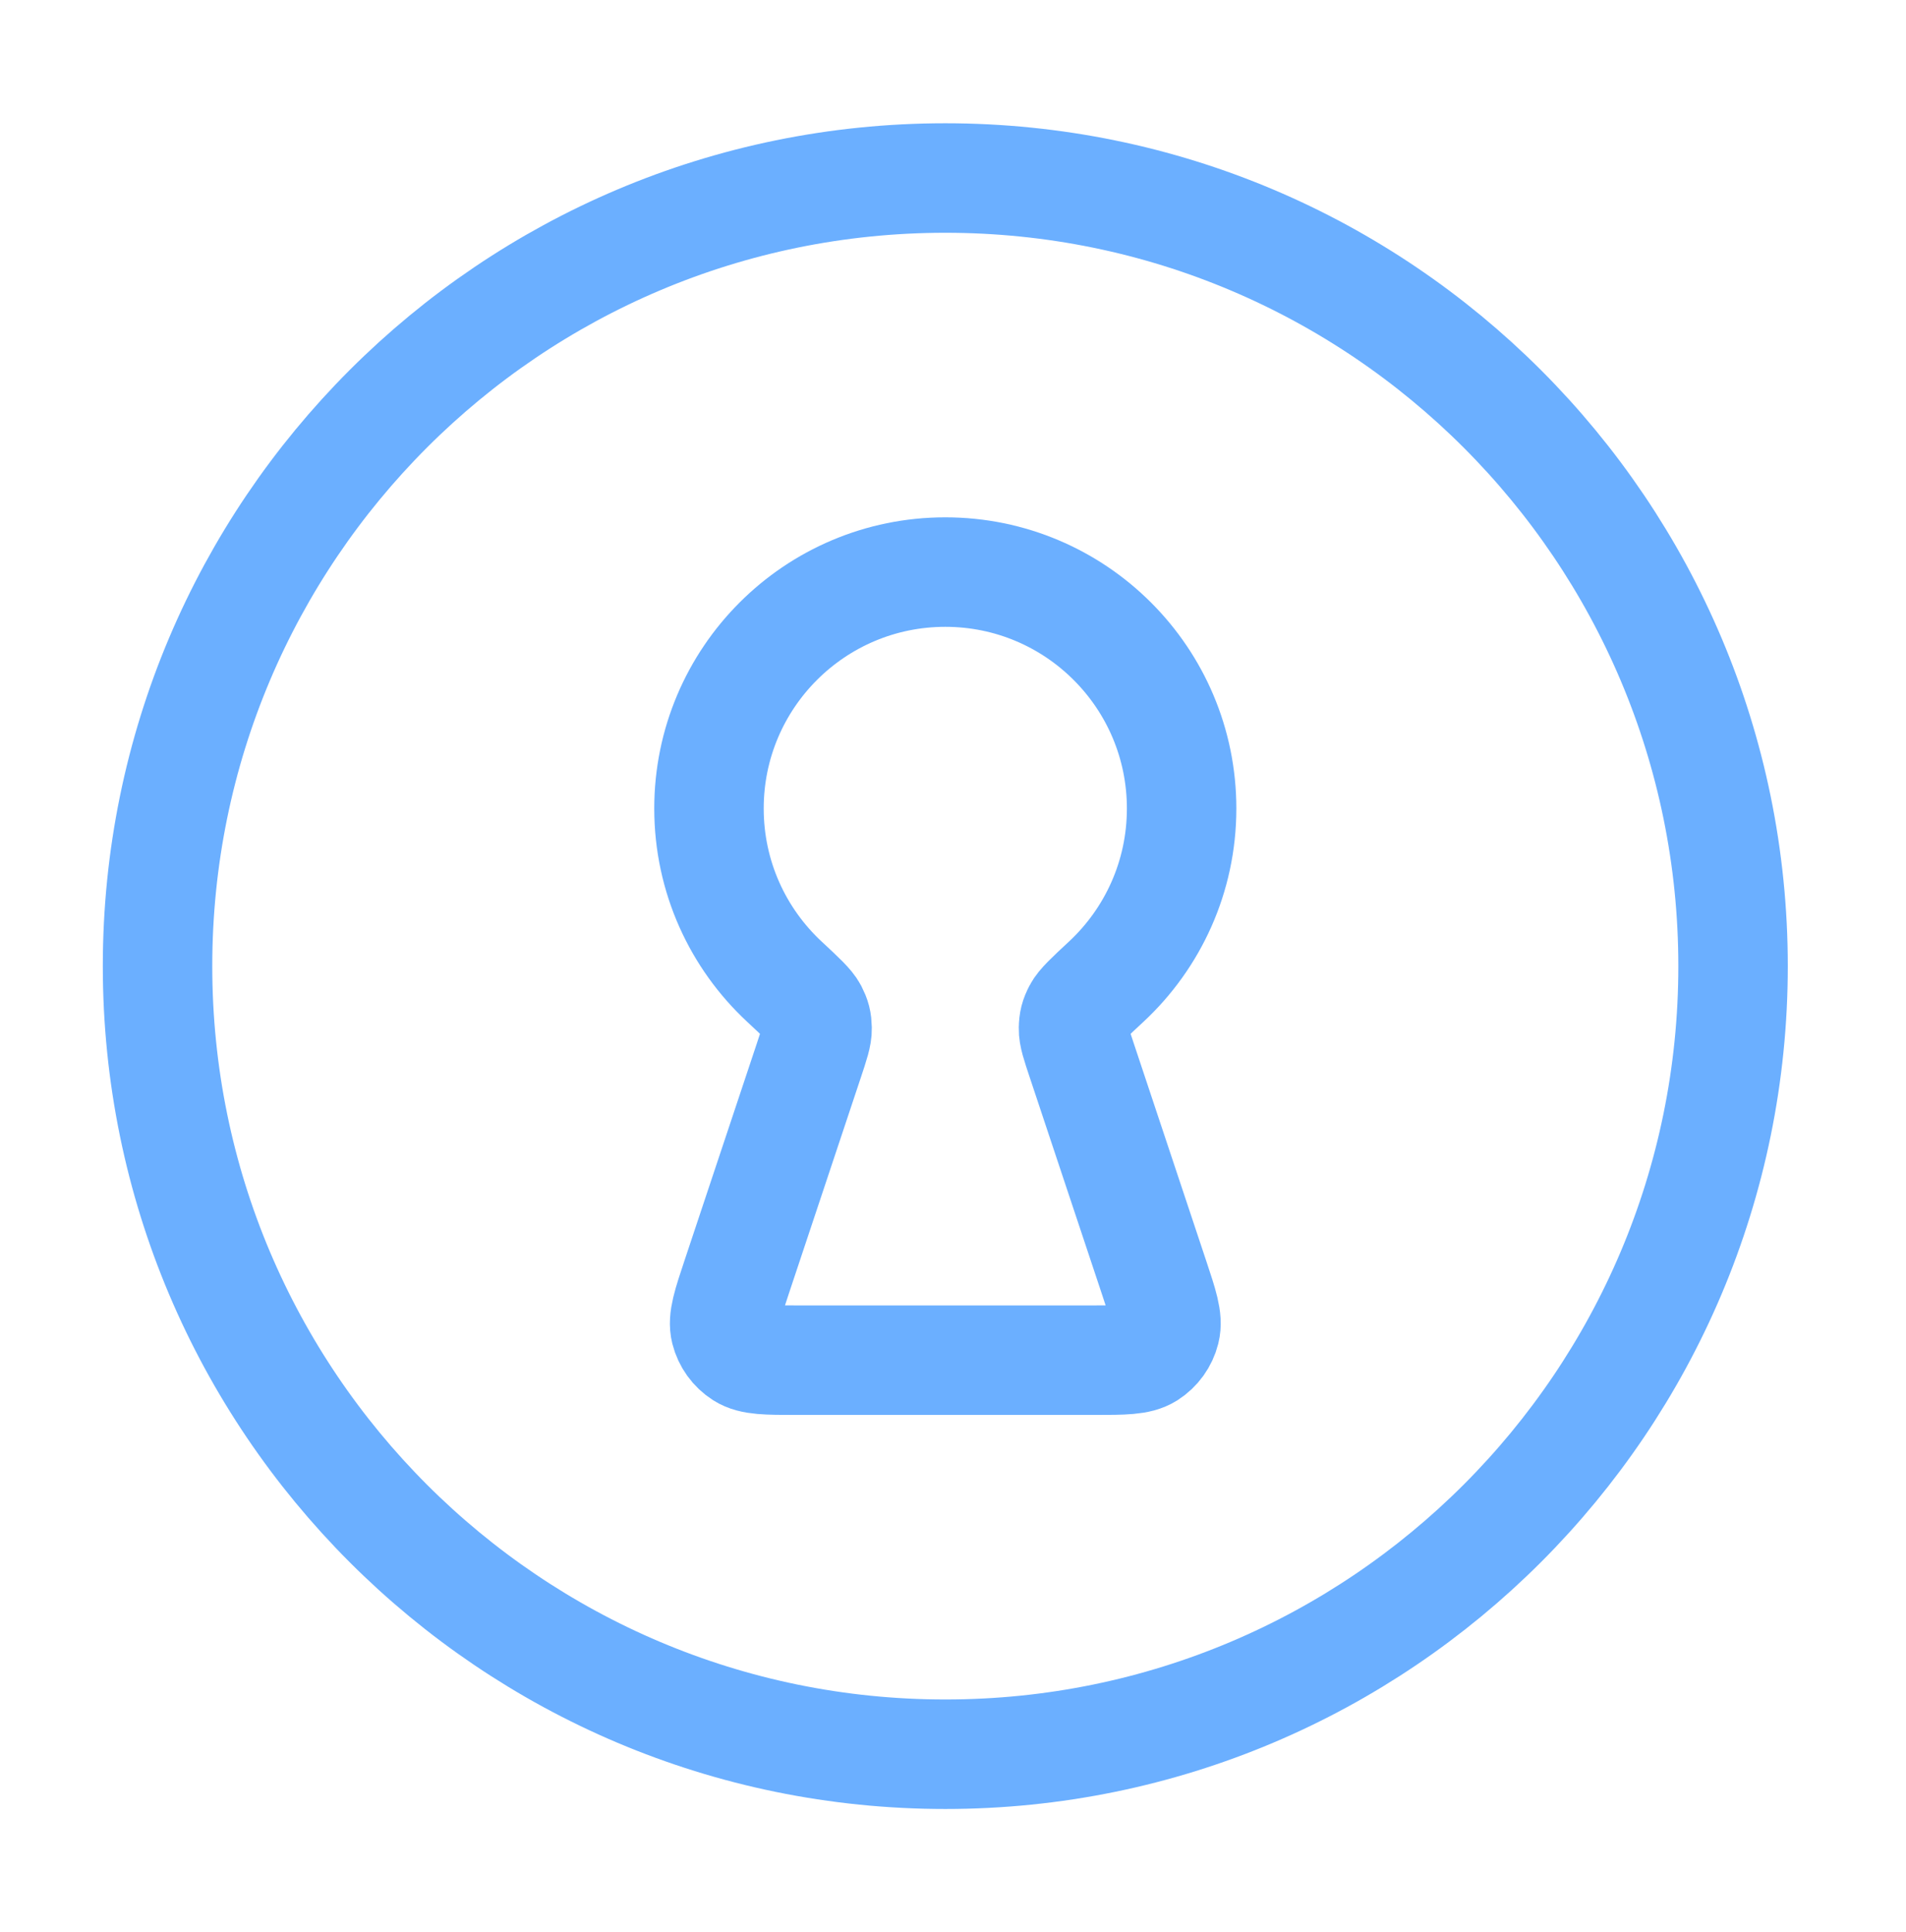
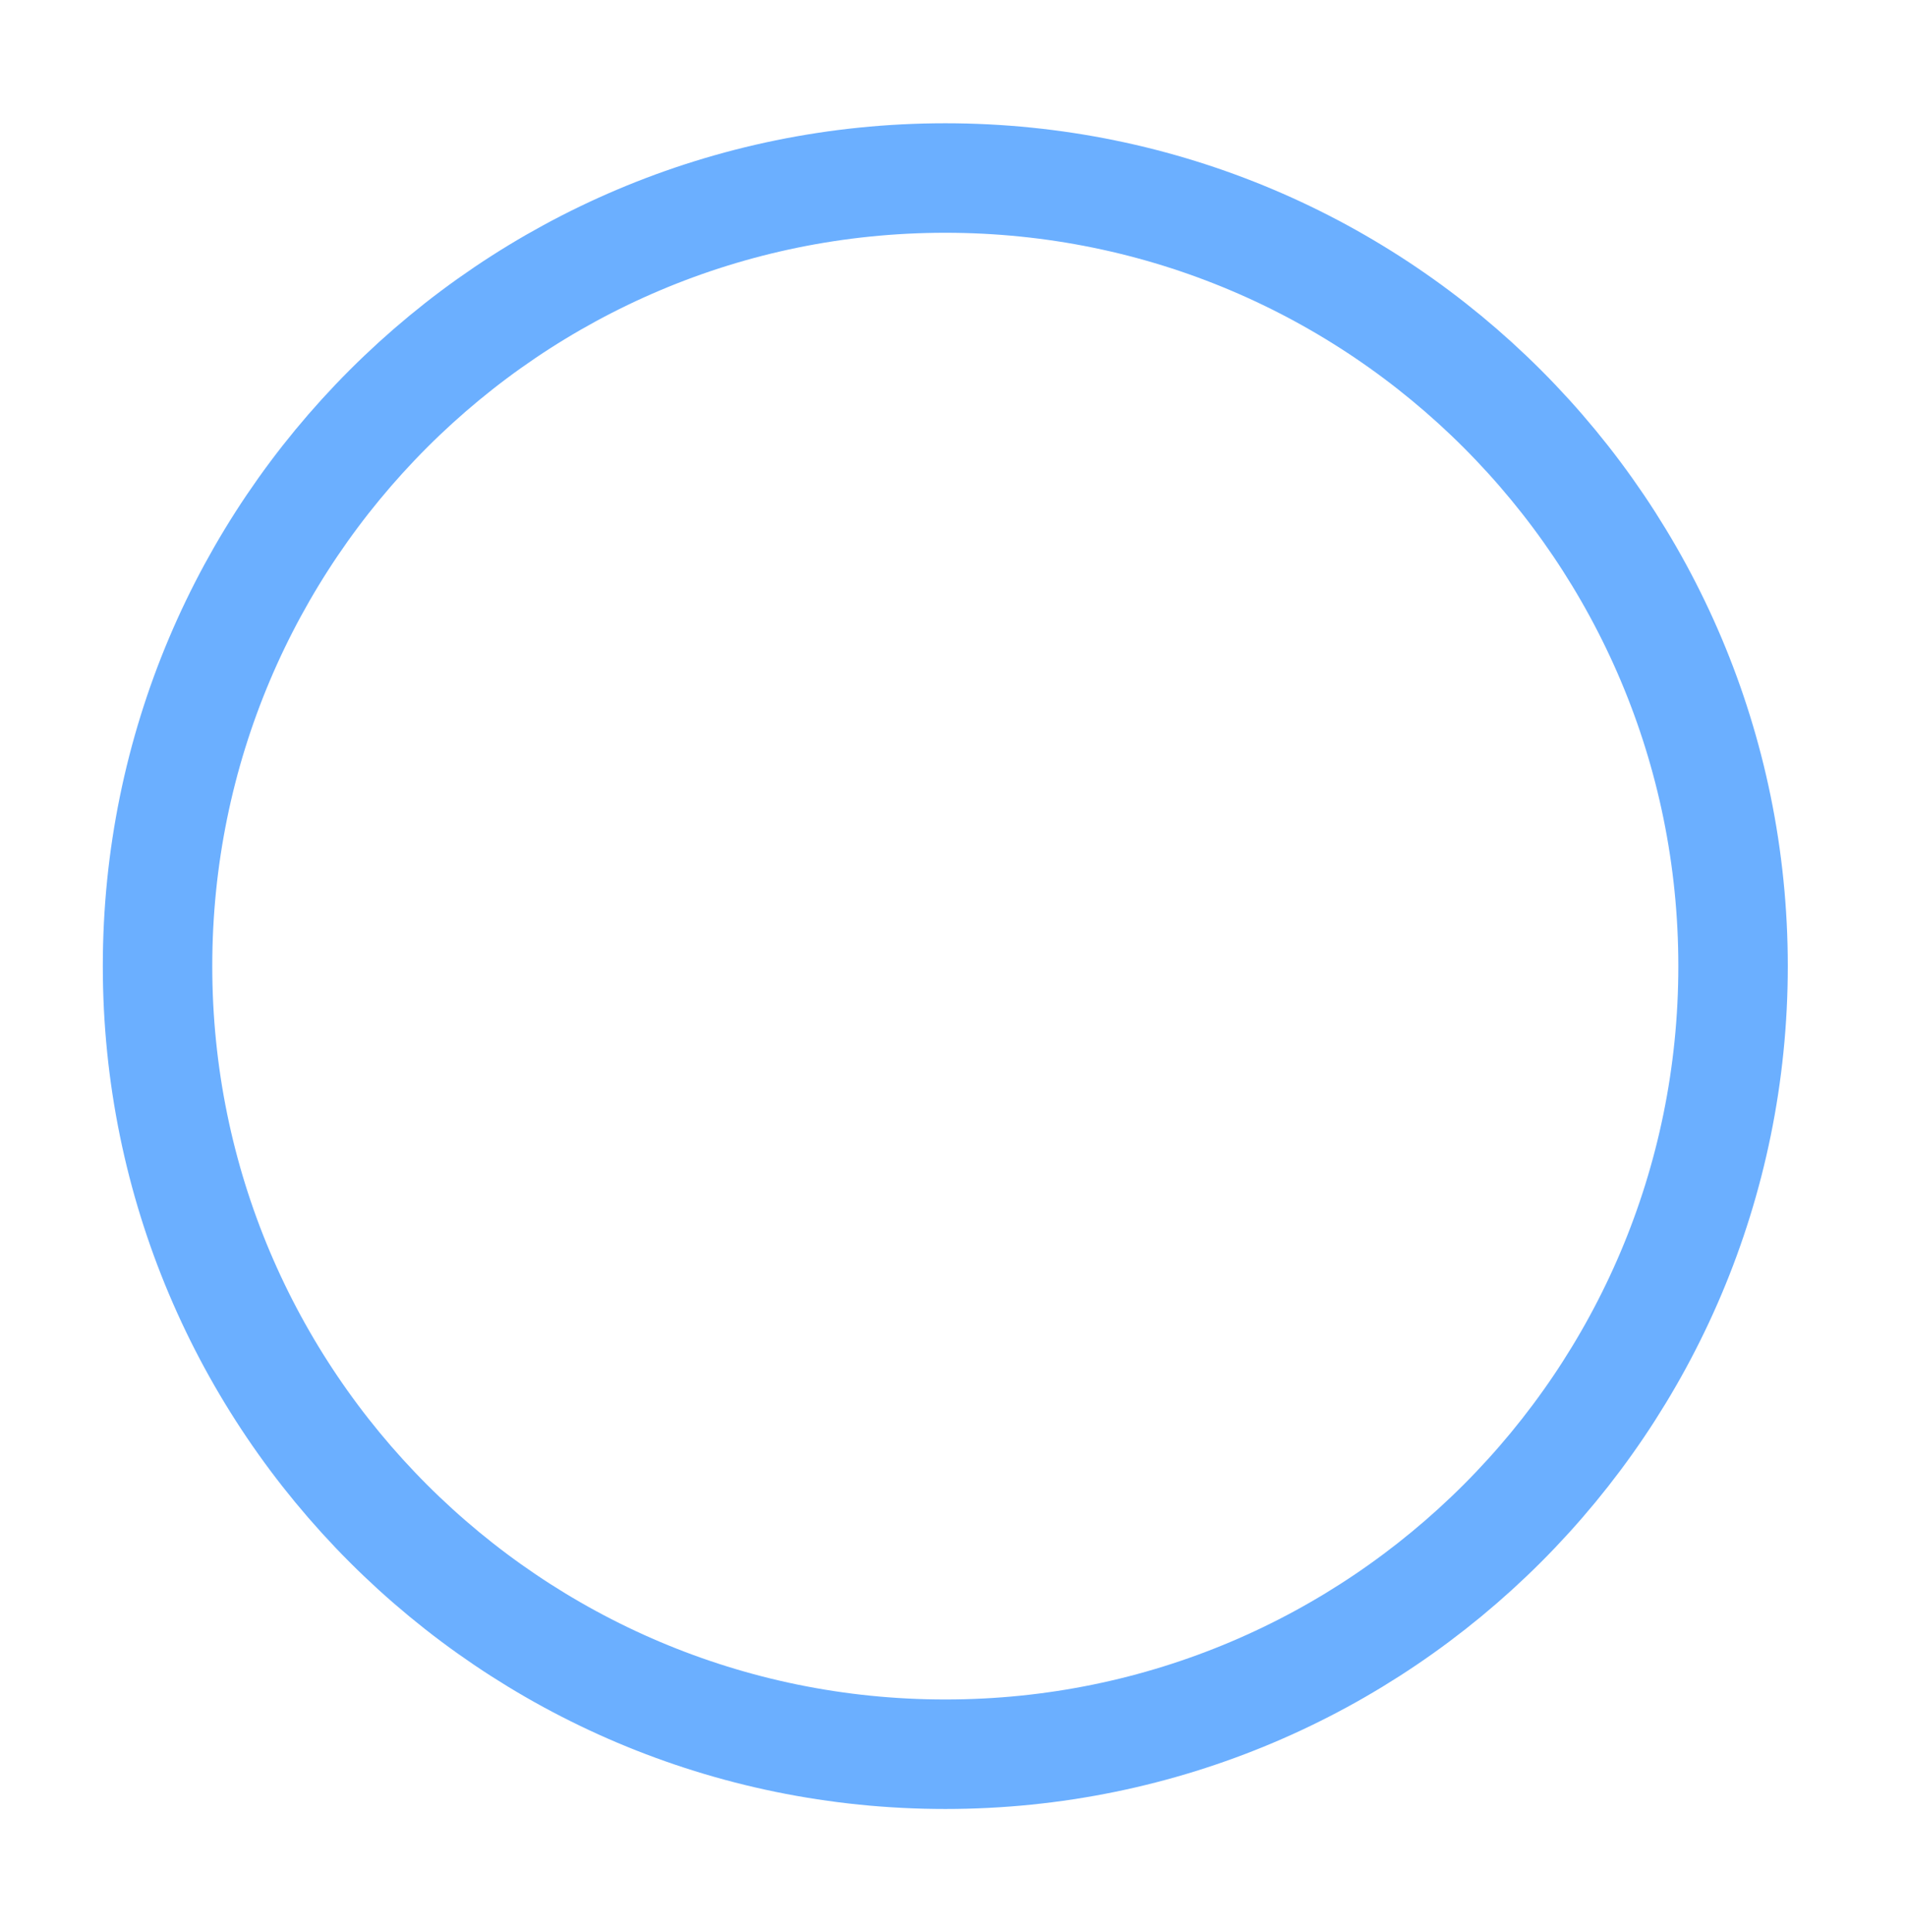
<svg xmlns="http://www.w3.org/2000/svg" width="75" height="76" viewBox="0 0 75 76" fill="none">
  <path d="M37.197 68.998C54.316 68.998 68.195 55.119 68.195 38C68.195 20.88 54.316 7.002 37.197 7.002C20.078 7.002 6.199 20.88 6.199 38C6.199 55.119 20.078 68.998 37.197 68.998Z" stroke="#6BAFFF" stroke-width="4.307" stroke-linecap="round" stroke-linejoin="round" />
-   <path d="M42.565 41.703C42.346 41.047 42.236 40.719 42.242 40.451C42.248 40.169 42.286 40.021 42.416 39.77C42.54 39.532 42.87 39.224 43.531 38.61C45.355 36.912 46.496 34.49 46.496 31.8C46.496 26.665 42.333 22.501 37.197 22.501C32.061 22.501 27.898 26.665 27.898 31.8C27.898 34.49 29.039 36.912 30.864 38.61C31.525 39.224 31.855 39.532 31.979 39.77C32.108 40.021 32.146 40.169 32.152 40.451C32.158 40.719 32.048 41.047 31.83 41.703L28.986 50.235C28.619 51.337 28.435 51.888 28.545 52.327C28.642 52.71 28.881 53.043 29.215 53.256C29.596 53.499 30.177 53.499 31.338 53.499H43.056C44.218 53.499 44.798 53.499 45.18 53.256C45.513 53.043 45.753 52.71 45.849 52.327C45.96 51.888 45.776 51.337 45.408 50.235L42.565 41.703Z" stroke="#6BAFFF" stroke-width="4.307" stroke-linecap="round" stroke-linejoin="round" />
</svg>